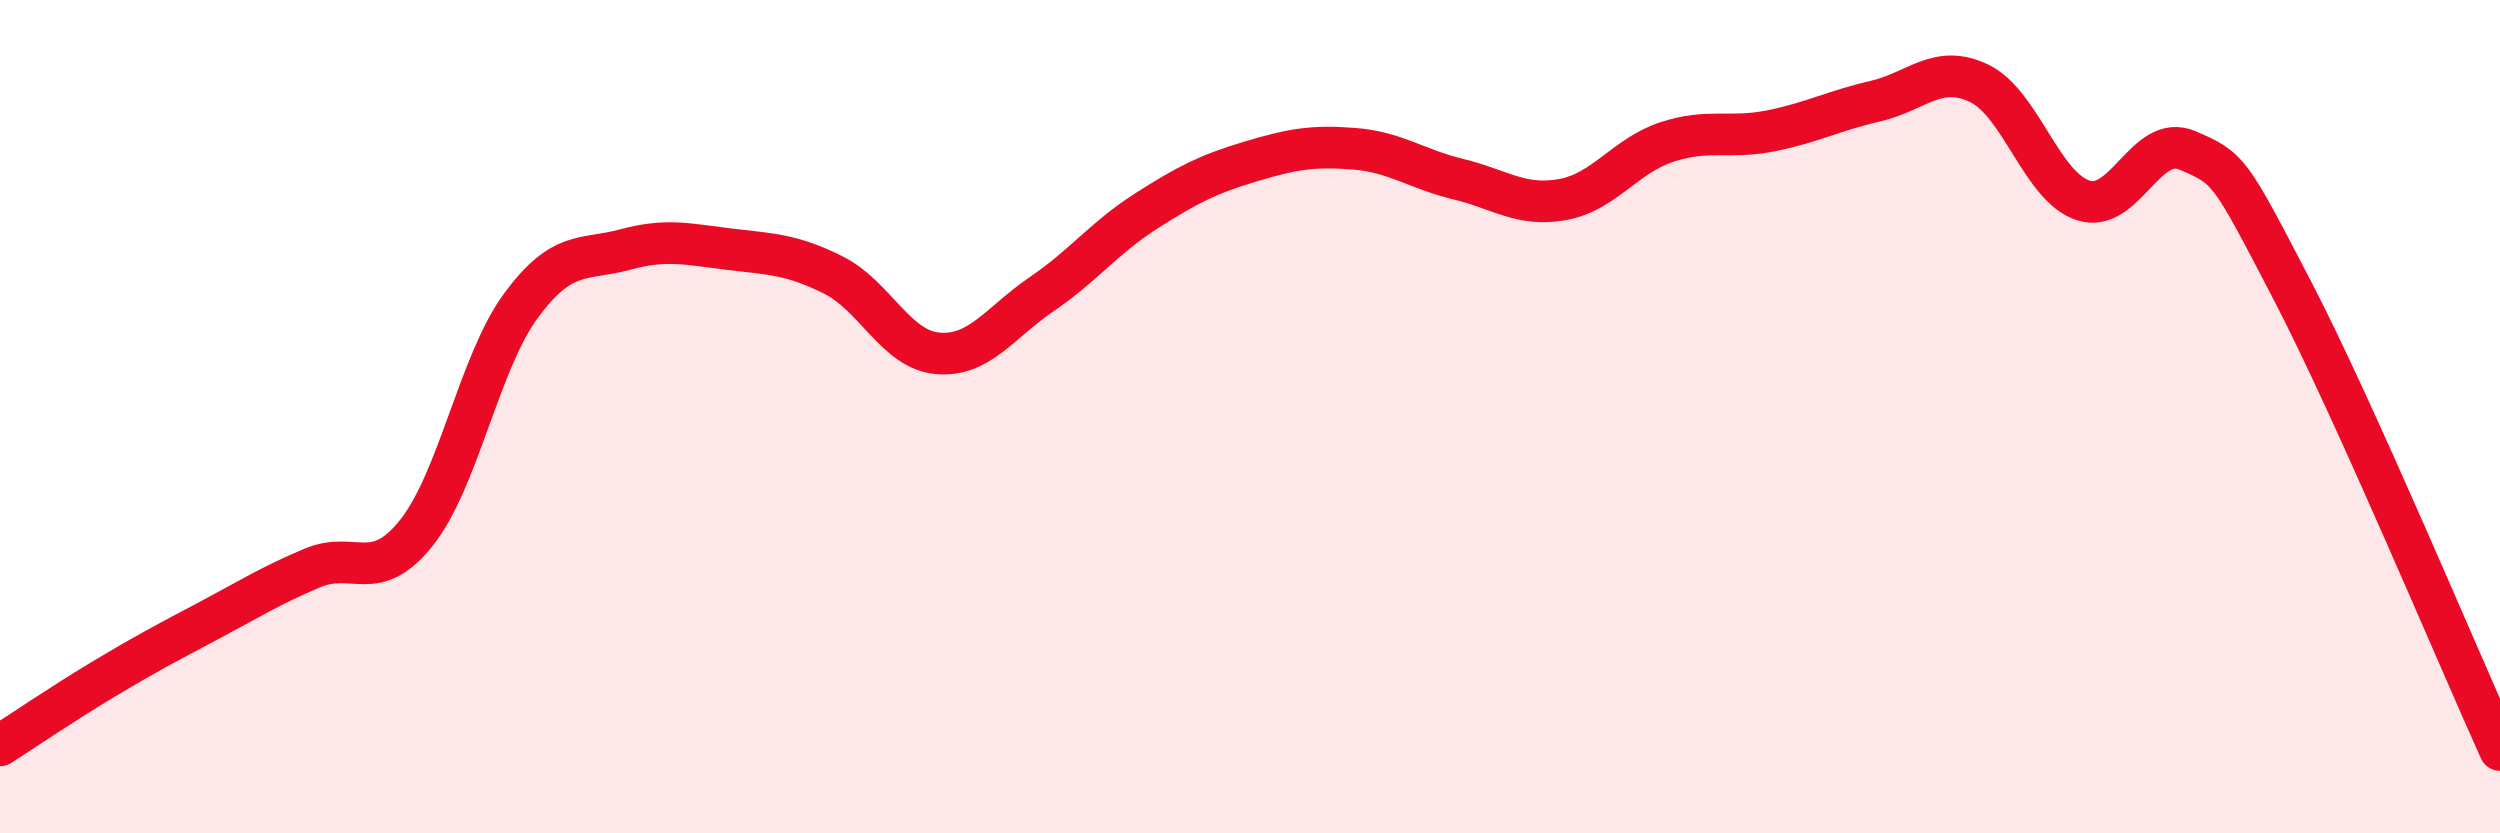
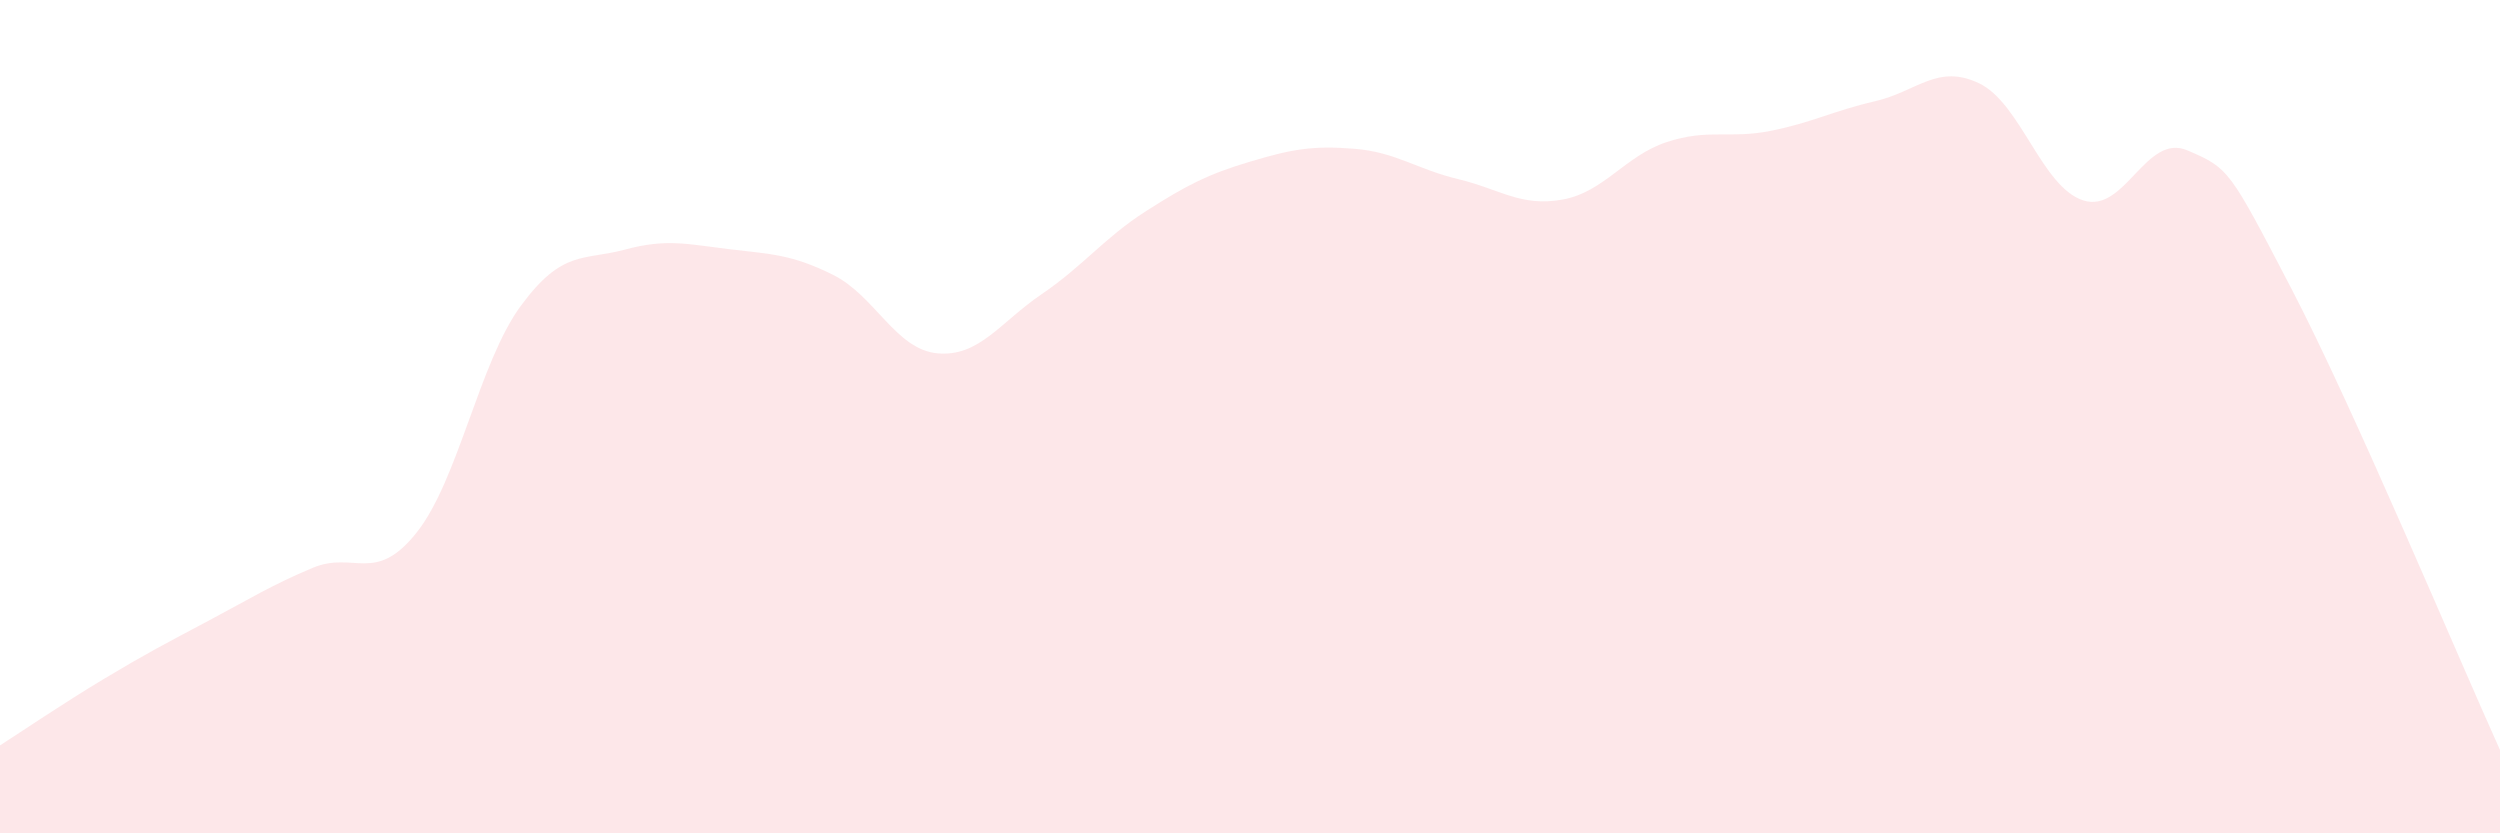
<svg xmlns="http://www.w3.org/2000/svg" width="60" height="20" viewBox="0 0 60 20">
  <path d="M 0,17.89 C 0.5,17.57 1.5,16.89 2.5,16.29 C 3.5,15.69 4,15.43 5,14.9 C 6,14.37 6.5,14.05 7.5,13.63 C 8.5,13.21 9,14.04 10,12.78 C 11,11.52 11.5,8.7 12.5,7.34 C 13.5,5.98 14,6.26 15,5.99 C 16,5.72 16.5,5.86 17.5,5.98 C 18.5,6.1 19,6.1 20,6.6 C 21,7.1 21.5,8.39 22.5,8.48 C 23.5,8.57 24,7.74 25,7.06 C 26,6.38 26.5,5.71 27.5,5.07 C 28.5,4.43 29,4.18 30,3.88 C 31,3.58 31.5,3.49 32.5,3.57 C 33.5,3.65 34,4.06 35,4.3 C 36,4.54 36.5,4.97 37.5,4.79 C 38.5,4.61 39,3.74 40,3.41 C 41,3.08 41.5,3.34 42.5,3.14 C 43.5,2.94 44,2.66 45,2.43 C 46,2.2 46.5,1.52 47.5,2 C 48.5,2.48 49,4.49 50,4.81 C 51,5.13 51.5,3.18 52.5,3.61 C 53.5,4.04 53.5,4.06 55,6.94 C 56.5,9.82 59,15.79 60,18L60 20L0 20Z" fill="#EB0A25" opacity="0.1" stroke-linecap="round" stroke-linejoin="round" />
-   <path d="M 0,17.89 C 0.5,17.57 1.5,16.89 2.5,16.29 C 3.5,15.69 4,15.43 5,14.9 C 6,14.37 6.5,14.05 7.5,13.63 C 8.5,13.21 9,14.04 10,12.78 C 11,11.52 11.5,8.7 12.5,7.34 C 13.5,5.98 14,6.26 15,5.99 C 16,5.72 16.5,5.86 17.5,5.98 C 18.5,6.1 19,6.1 20,6.6 C 21,7.1 21.5,8.39 22.5,8.48 C 23.5,8.57 24,7.74 25,7.06 C 26,6.38 26.5,5.71 27.5,5.07 C 28.5,4.43 29,4.18 30,3.88 C 31,3.58 31.5,3.49 32.5,3.57 C 33.5,3.65 34,4.06 35,4.3 C 36,4.54 36.5,4.97 37.5,4.79 C 38.5,4.61 39,3.74 40,3.41 C 41,3.08 41.5,3.34 42.5,3.14 C 43.5,2.94 44,2.66 45,2.43 C 46,2.2 46.5,1.52 47.5,2 C 48.5,2.48 49,4.49 50,4.81 C 51,5.13 51.5,3.18 52.5,3.61 C 53.5,4.04 53.5,4.06 55,6.94 C 56.5,9.82 59,15.79 60,18" stroke="#EB0A25" stroke-width="1" fill="none" stroke-linecap="round" stroke-linejoin="round" />
</svg>